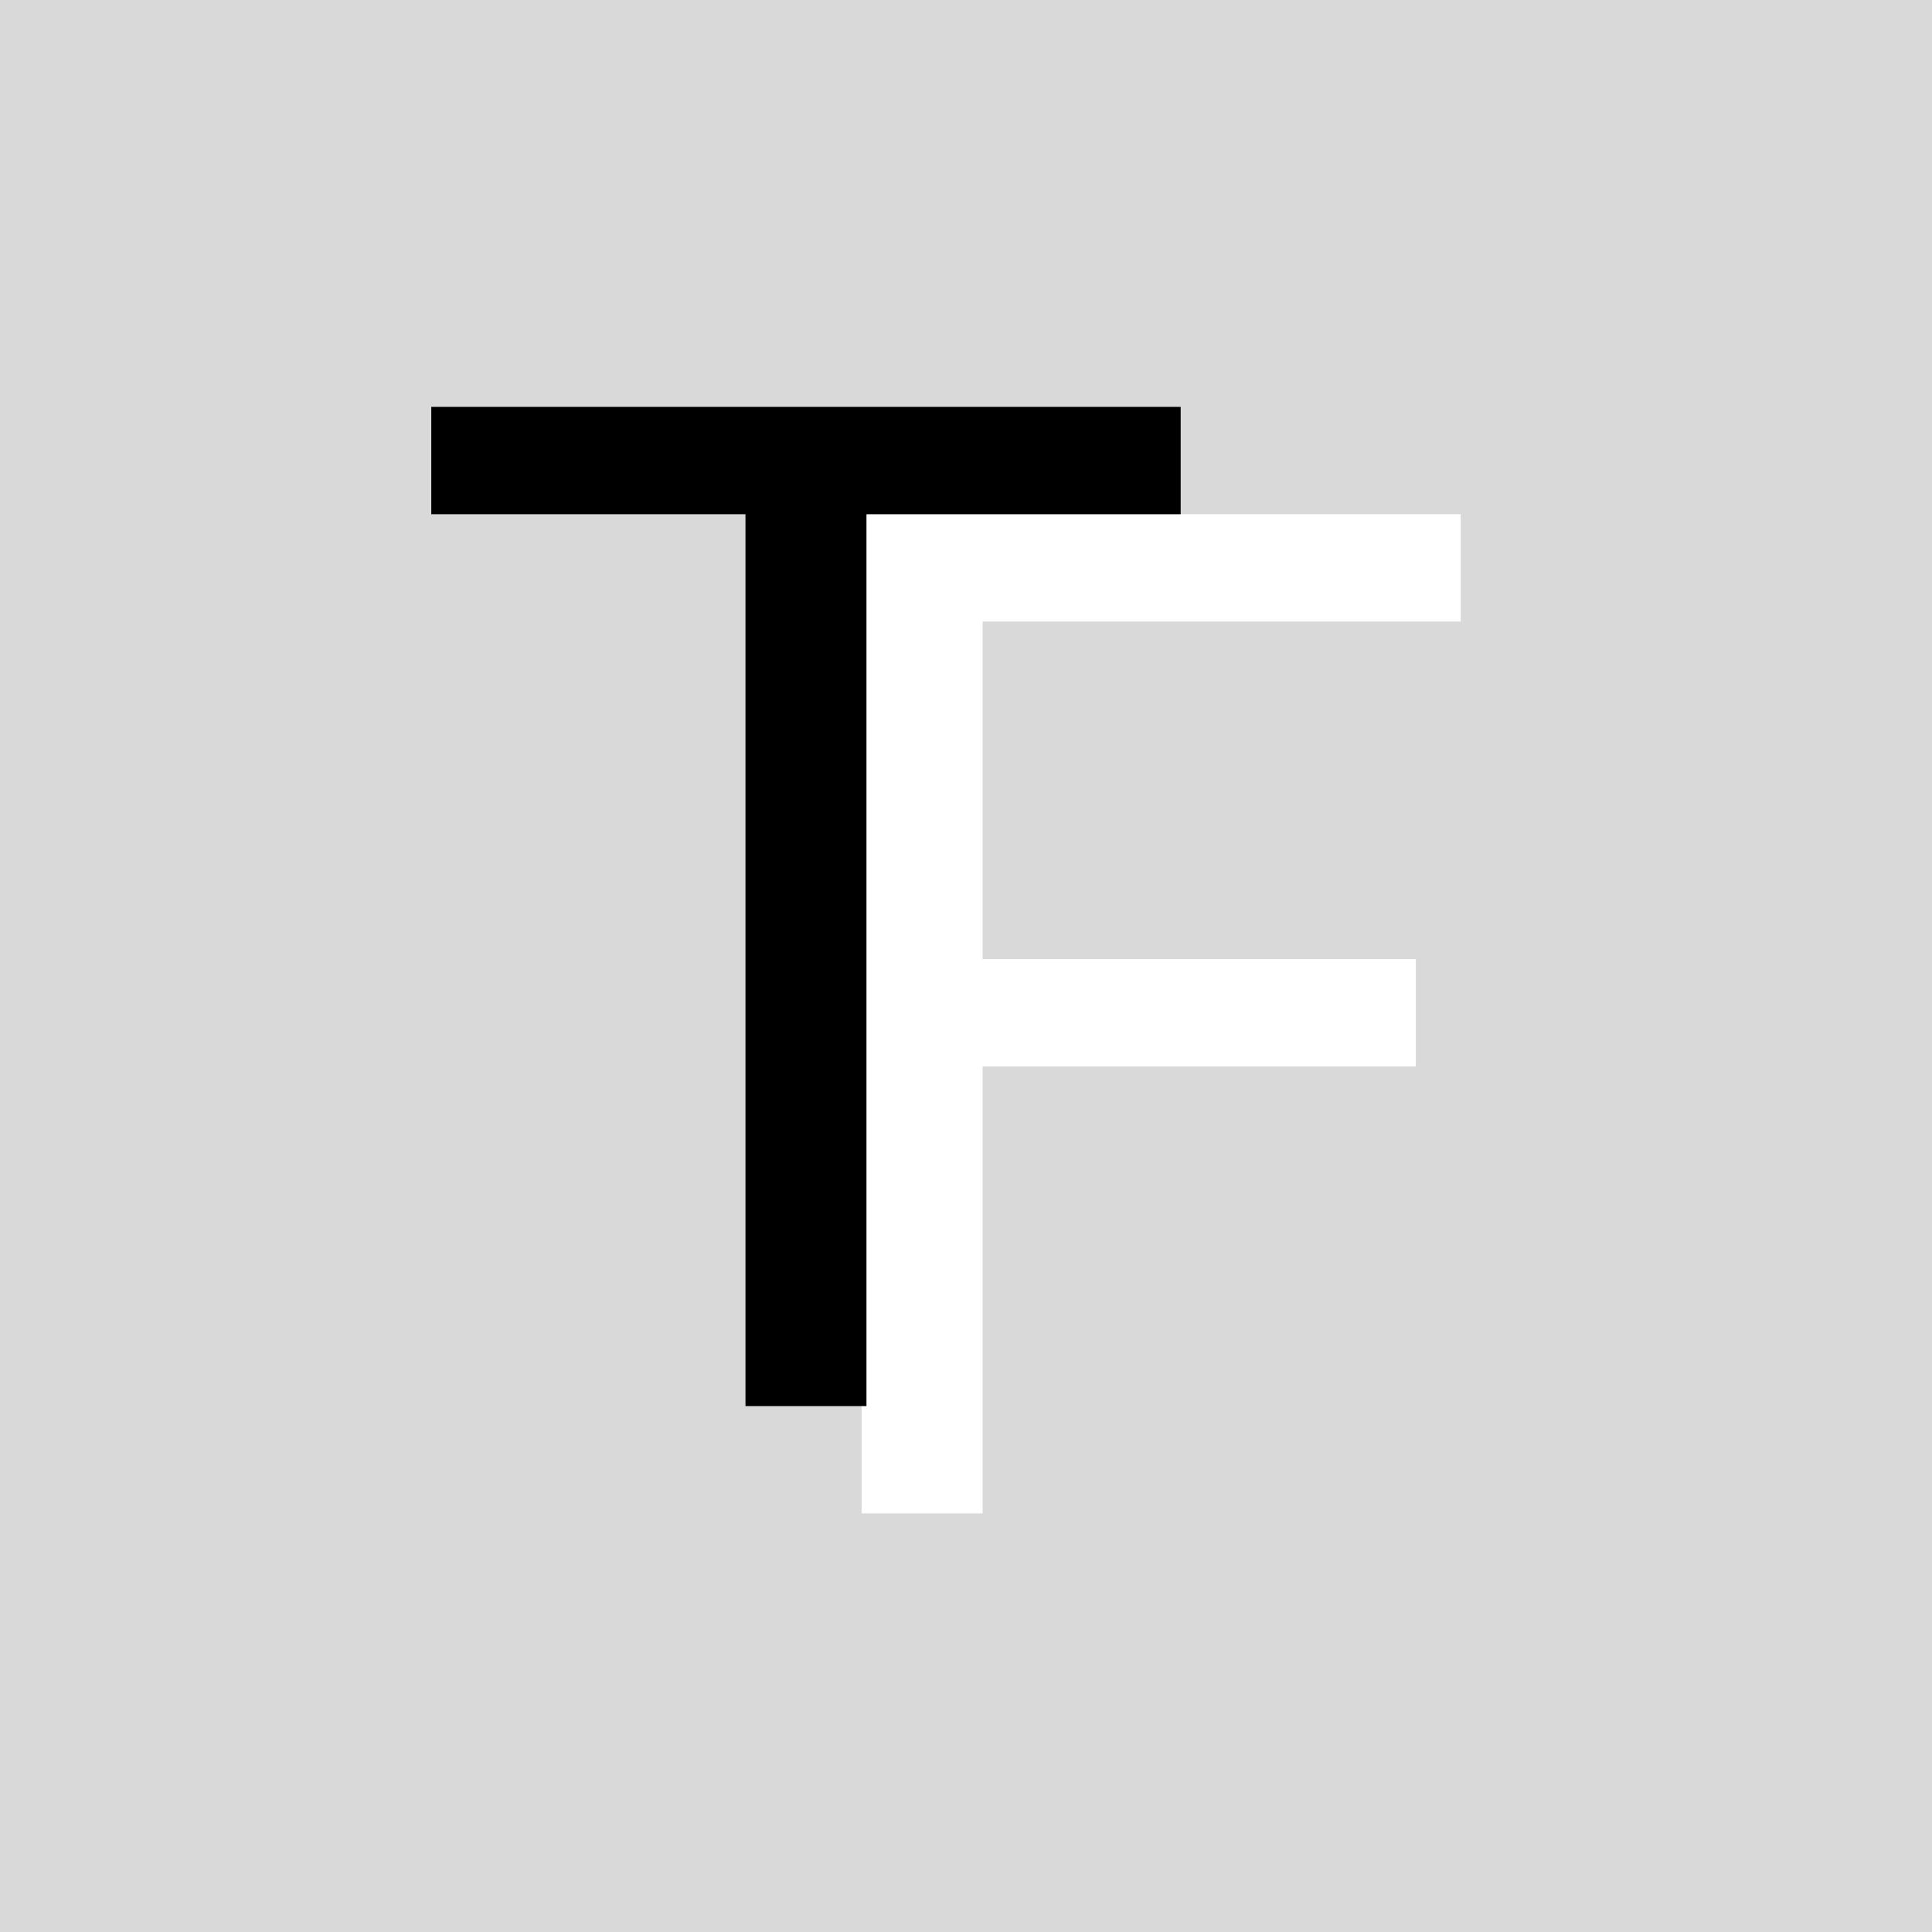
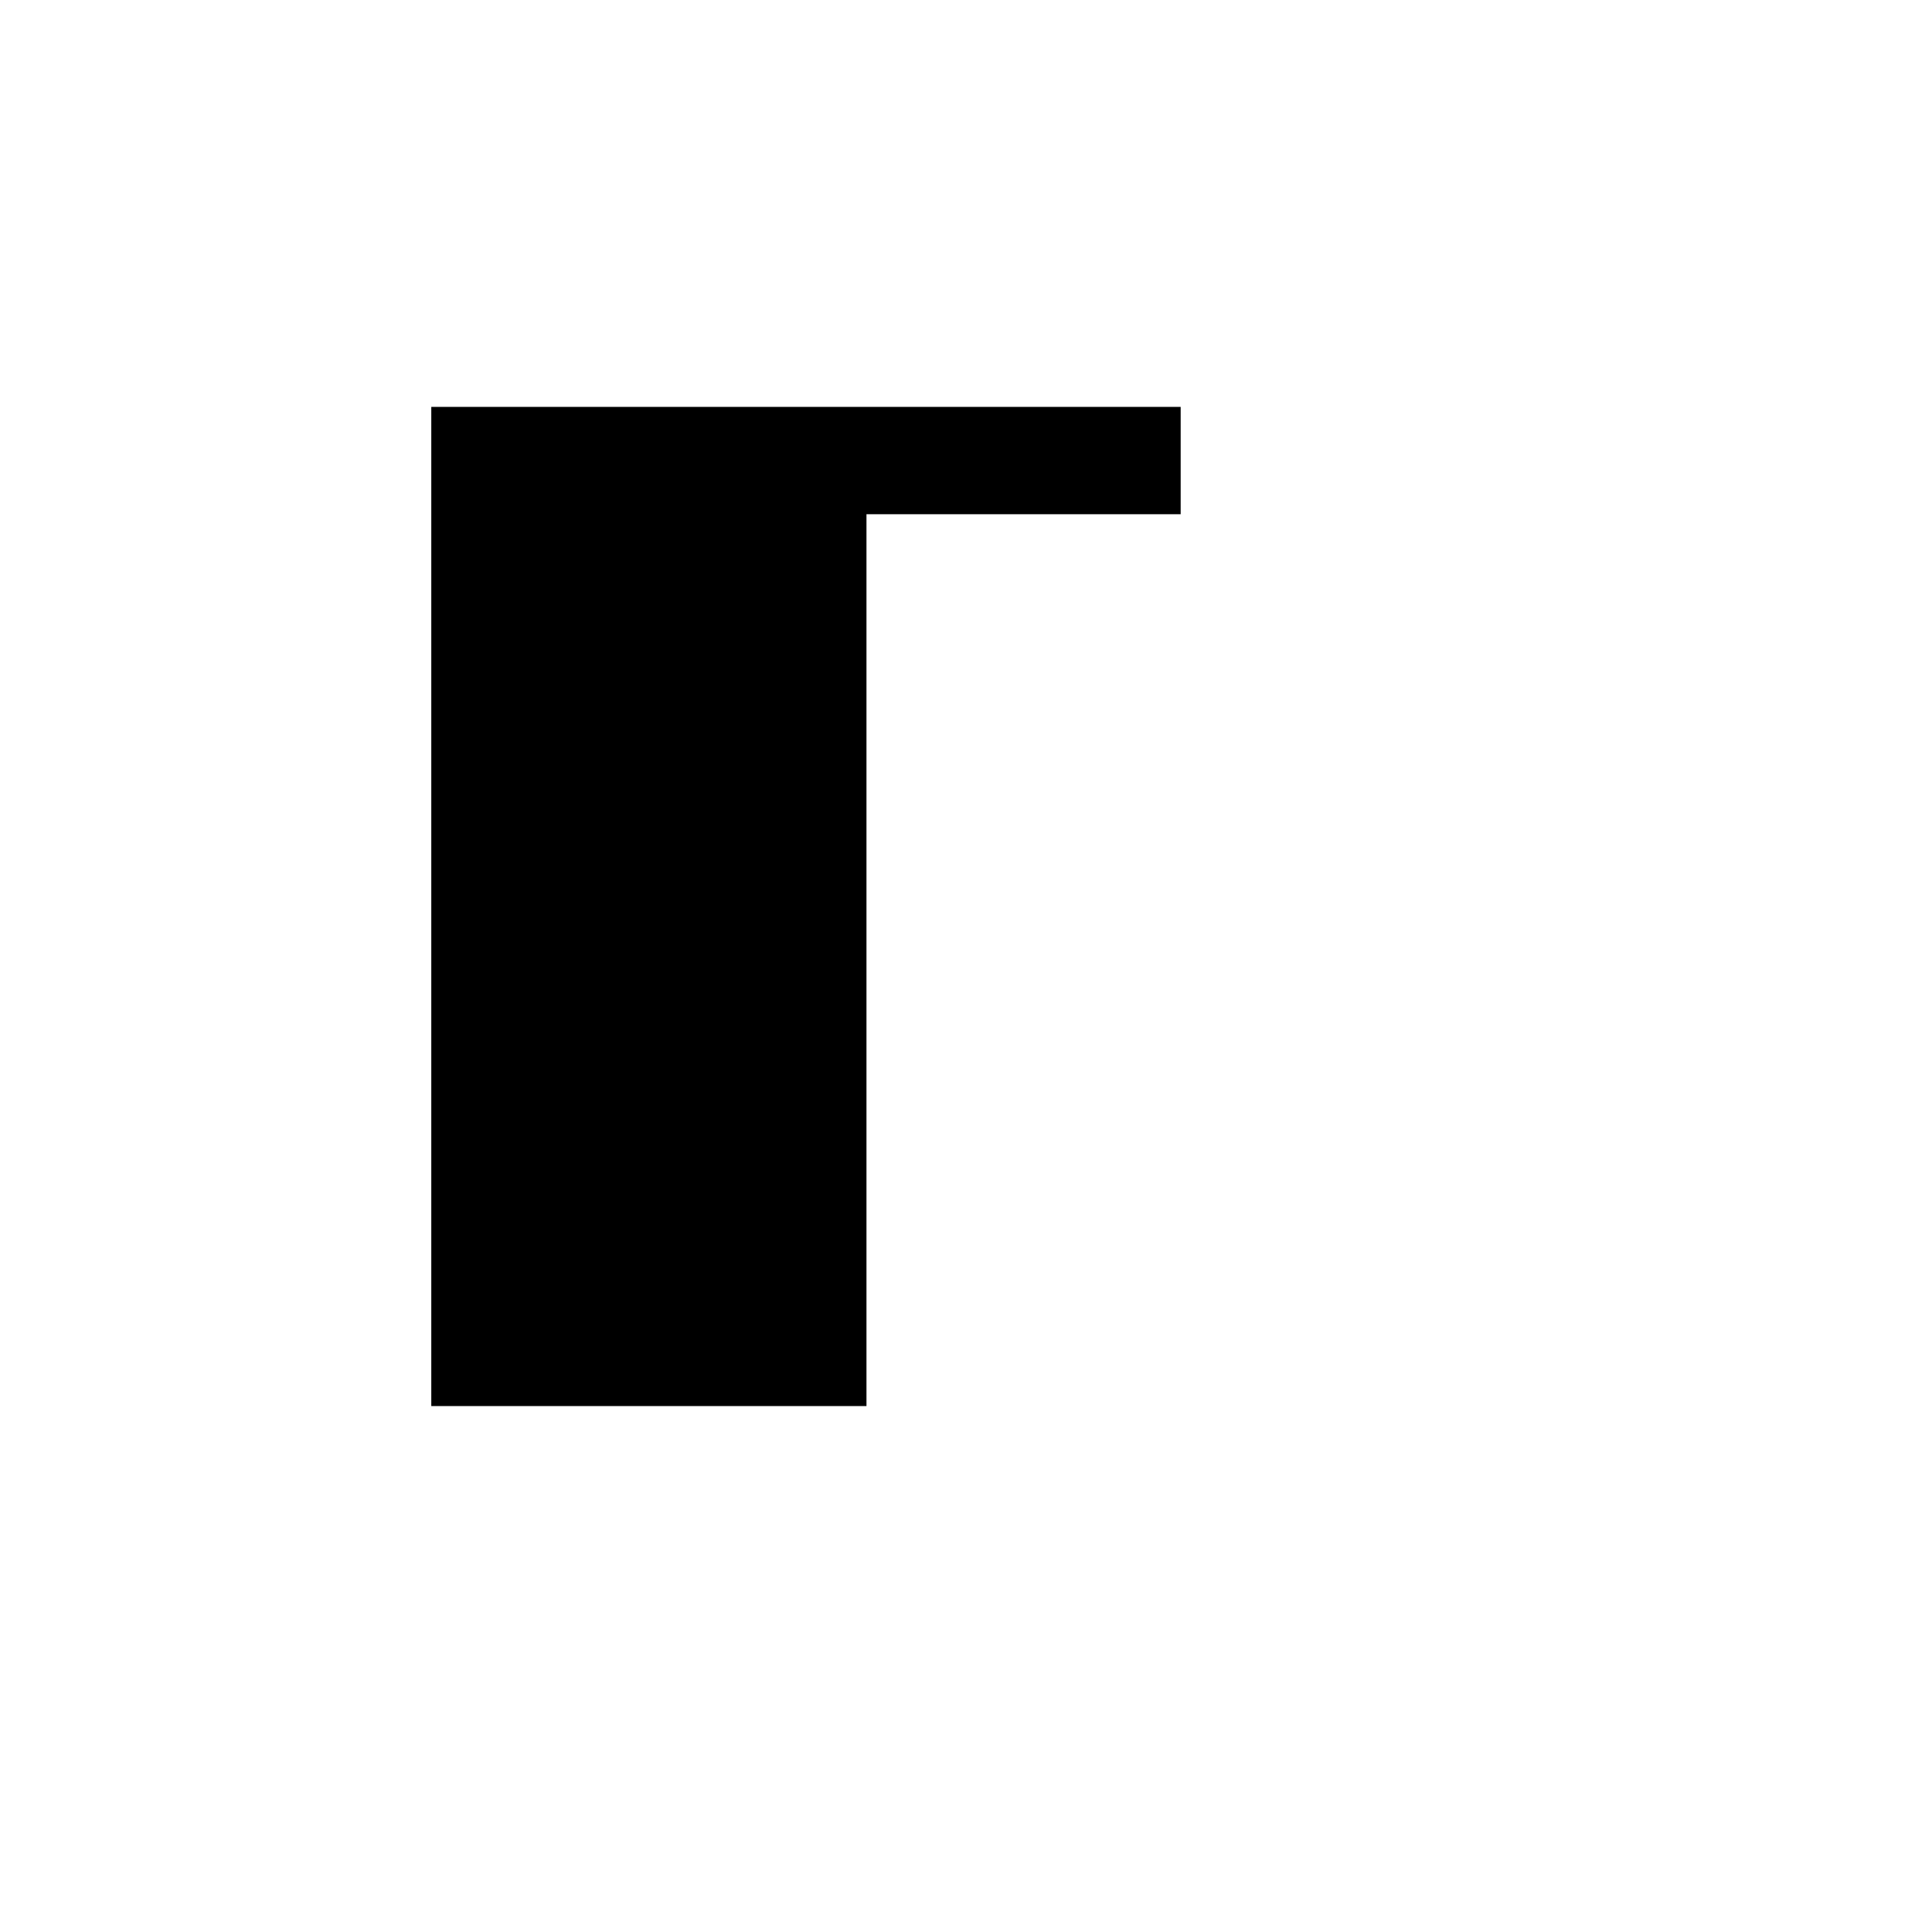
<svg xmlns="http://www.w3.org/2000/svg" width="180" height="180" viewBox="0 0 180 180" fill="none">
-   <rect width="180" height="180" fill="#D9D9D9" />
  <path d="M80.273 141V47.909H136.091V57.909H91.546V89.364H131.909V99.364H91.546V141H80.273Z" fill="white" />
-   <path d="M40.182 47.909V37.909H110V47.909H80.727V131H69.454V47.909H40.182Z" fill="black" />
+   <path d="M40.182 47.909V37.909H110V47.909H80.727V131H69.454H40.182Z" fill="black" />
</svg>